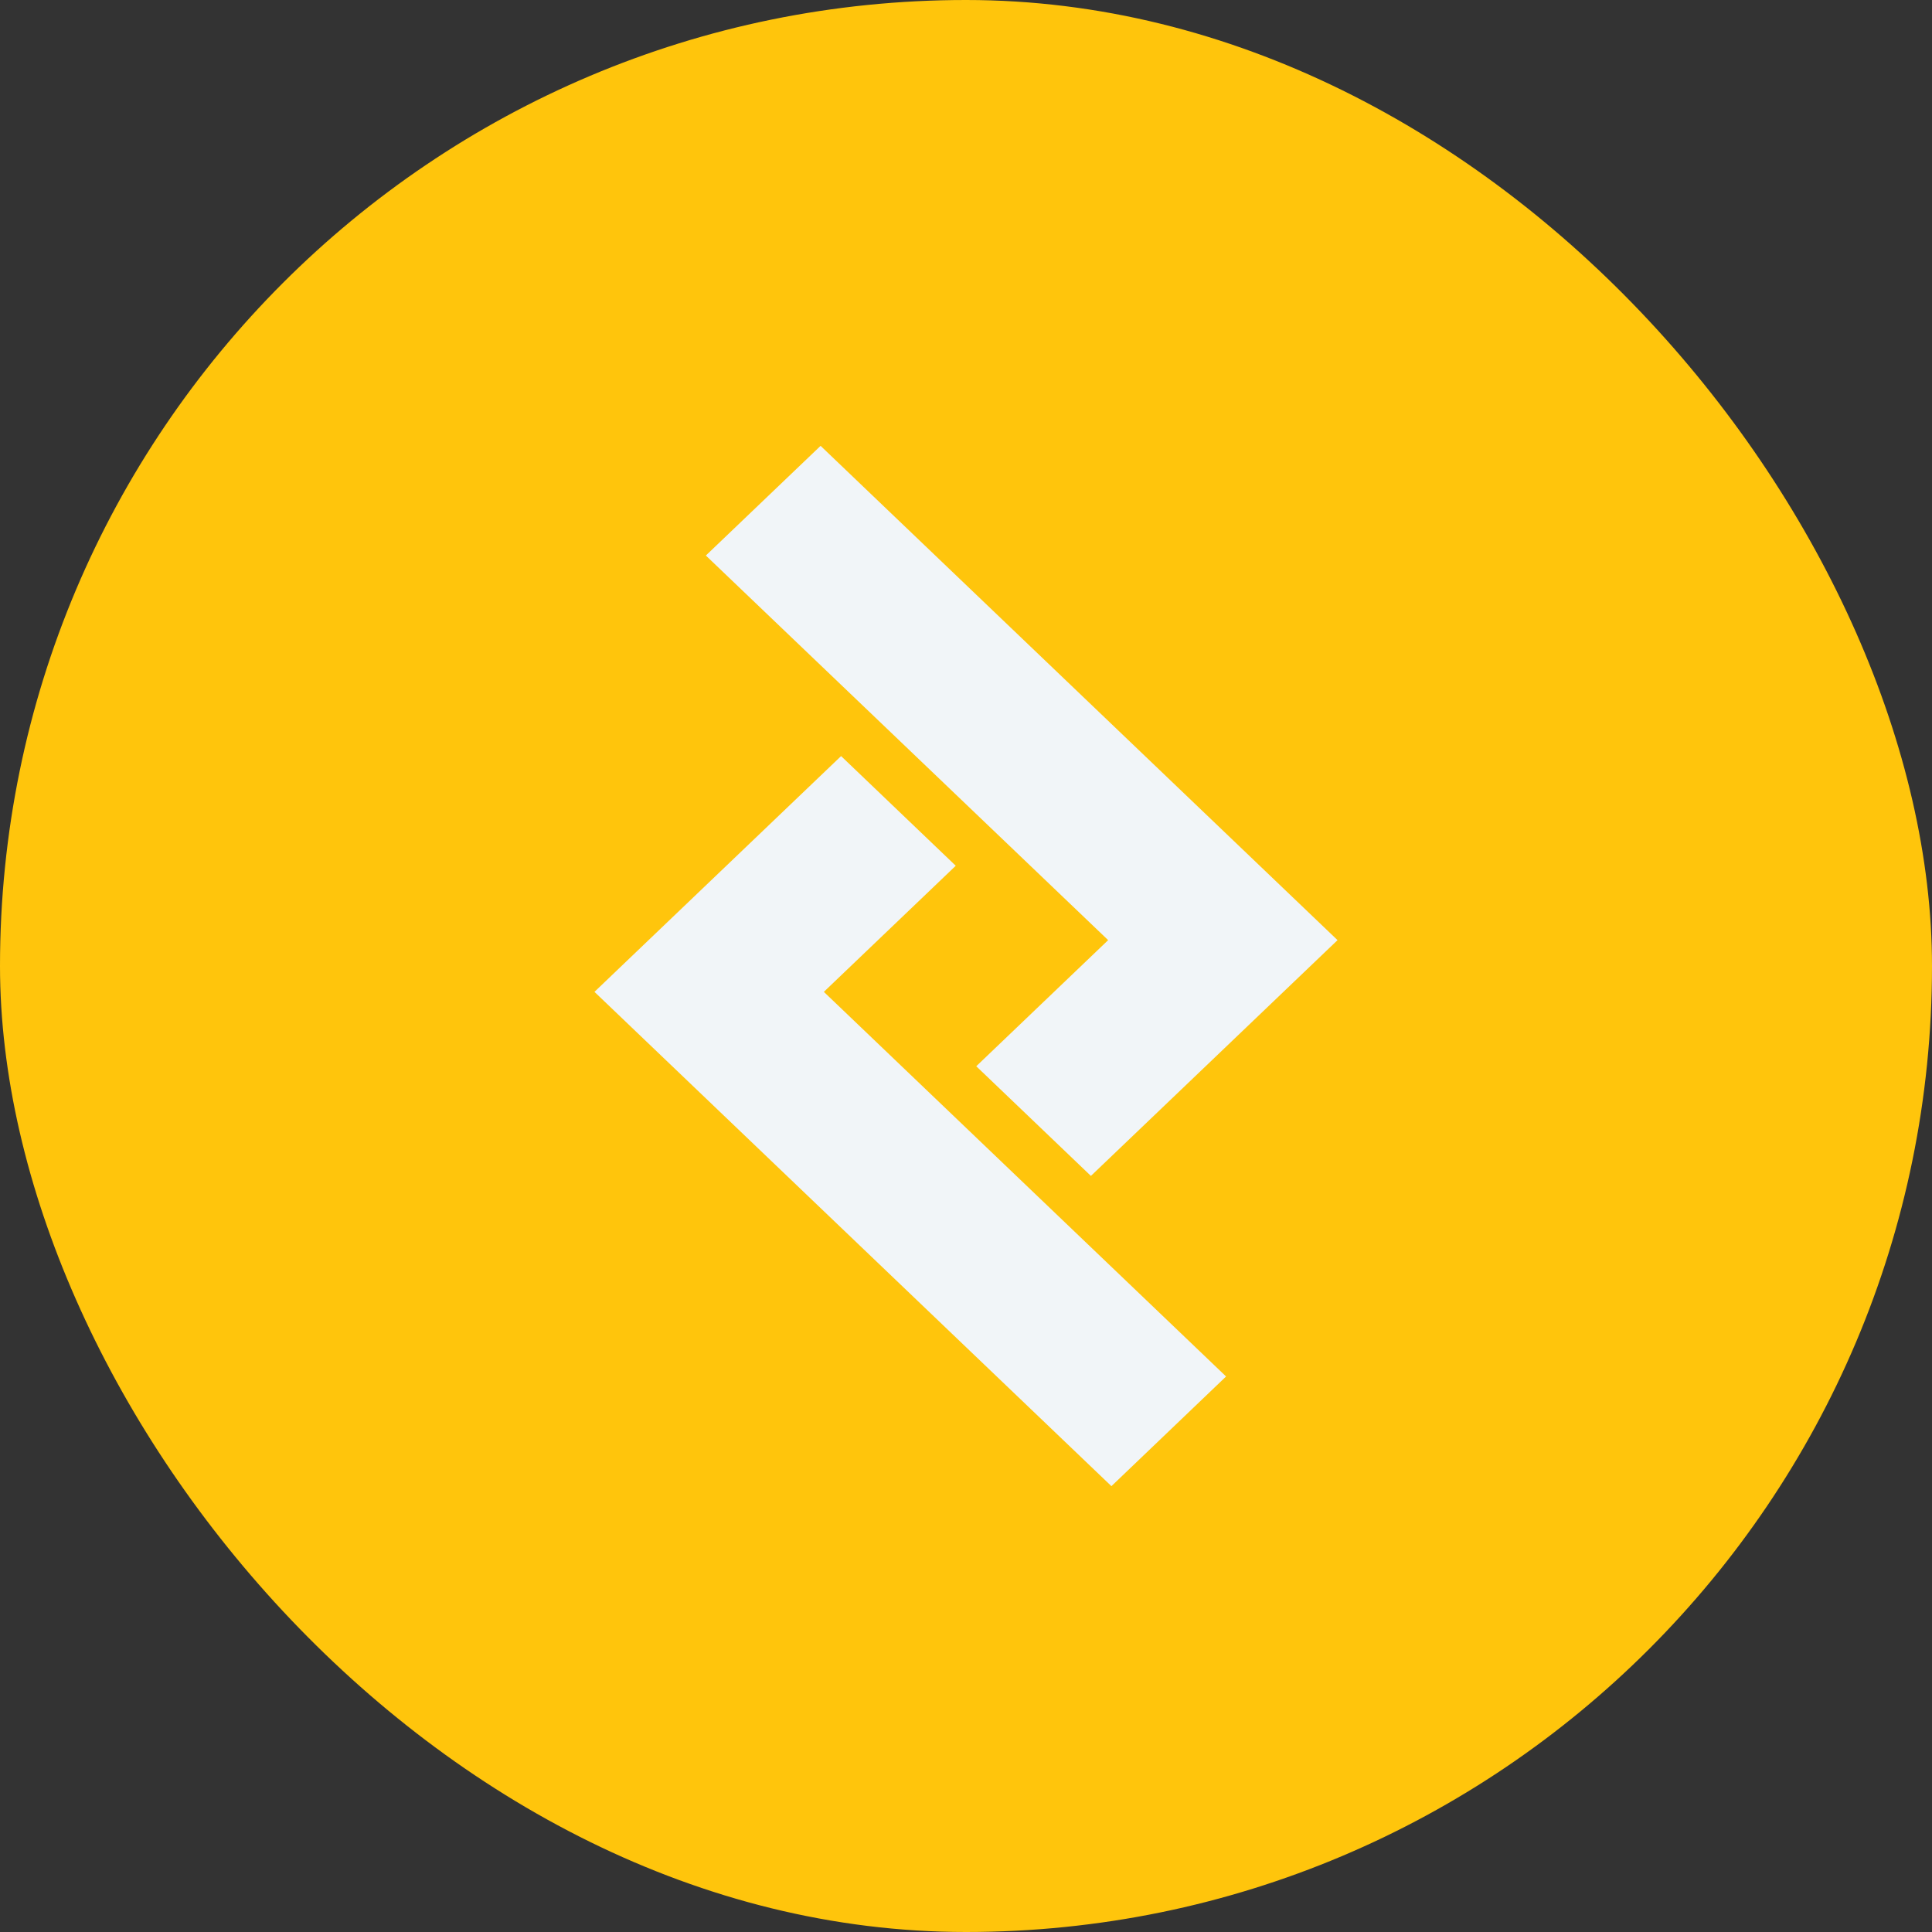
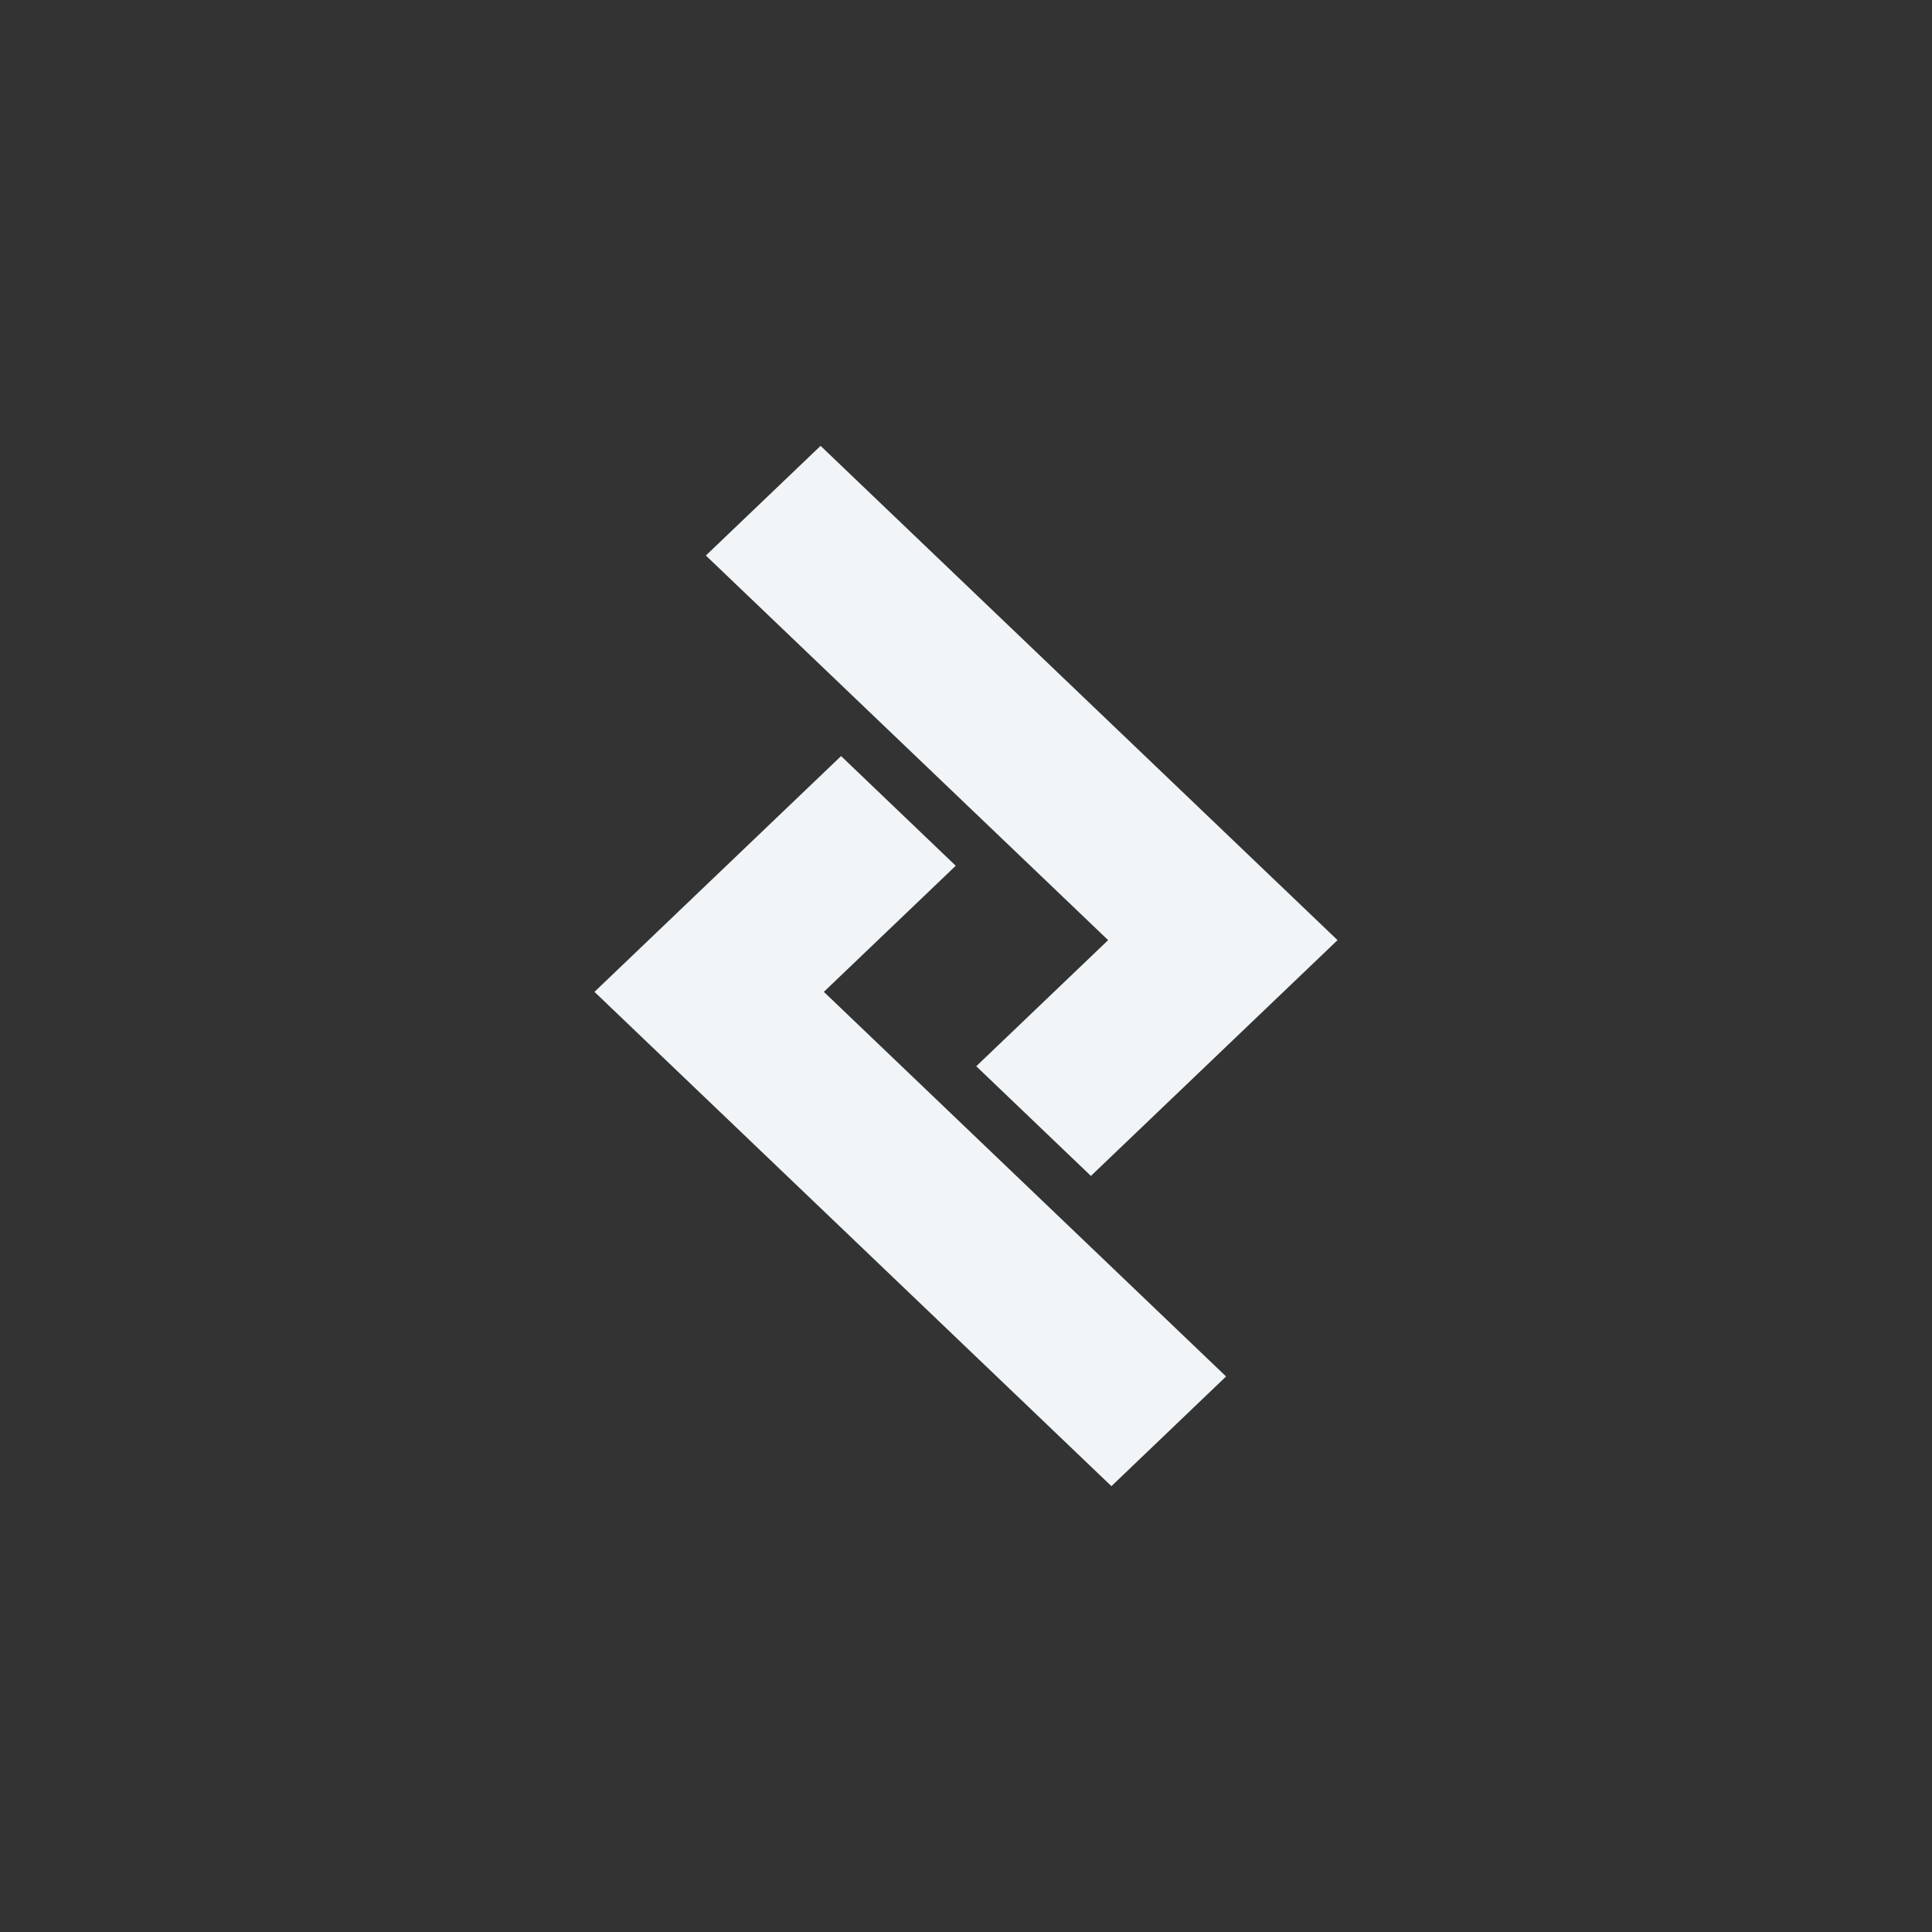
<svg xmlns="http://www.w3.org/2000/svg" width="26" height="26" viewBox="0 0 26 26" fill="none">
  <rect x="0" y="0" width="26" height="26" fill="#333333" stroke="none" />
-   <rect width="26" height="26" rx="13" fill="#FFC50C" />
  <path fill-rule="evenodd" clip-rule="evenodd" d="M14.913 12.652L9.499 7.476L11.043 6L18 12.652L14.681 15.825L13.138 14.349L14.913 12.652ZM11.087 13.348L12.862 11.651L11.319 10.175L8 13.348L14.957 20L16.5 18.524L11.087 13.348Z" fill="#F1F5F8" />
</svg>